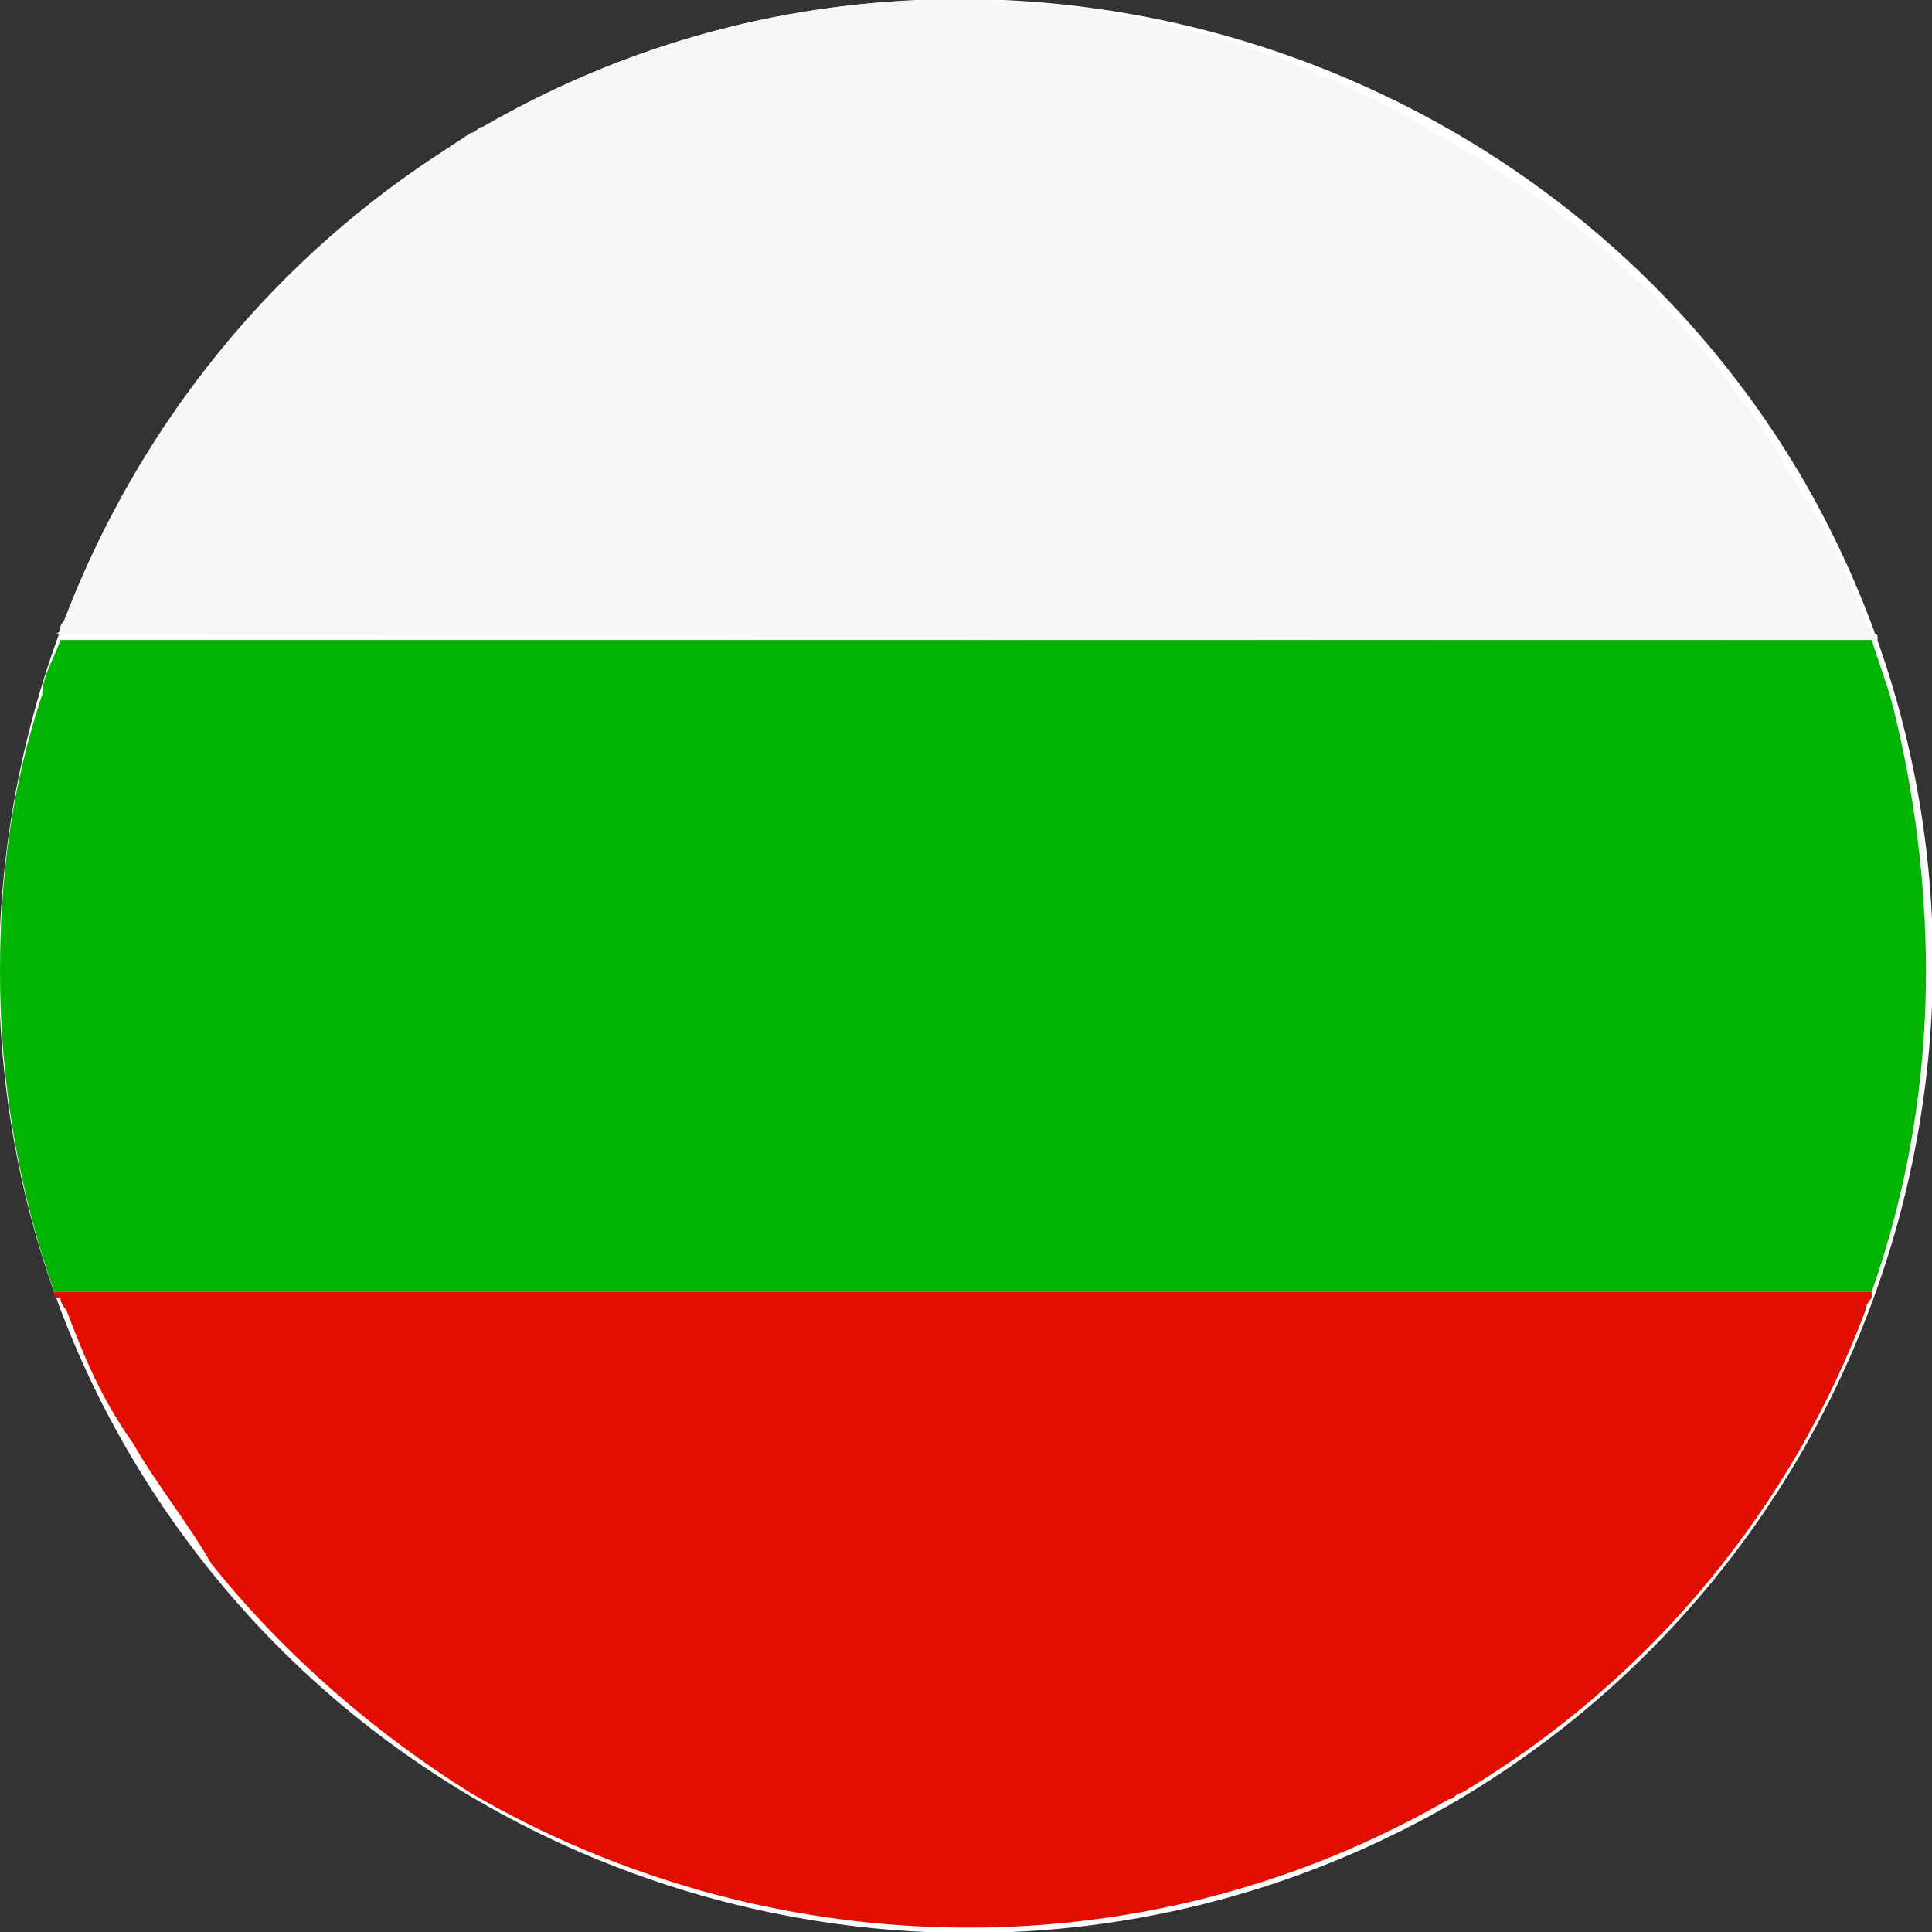
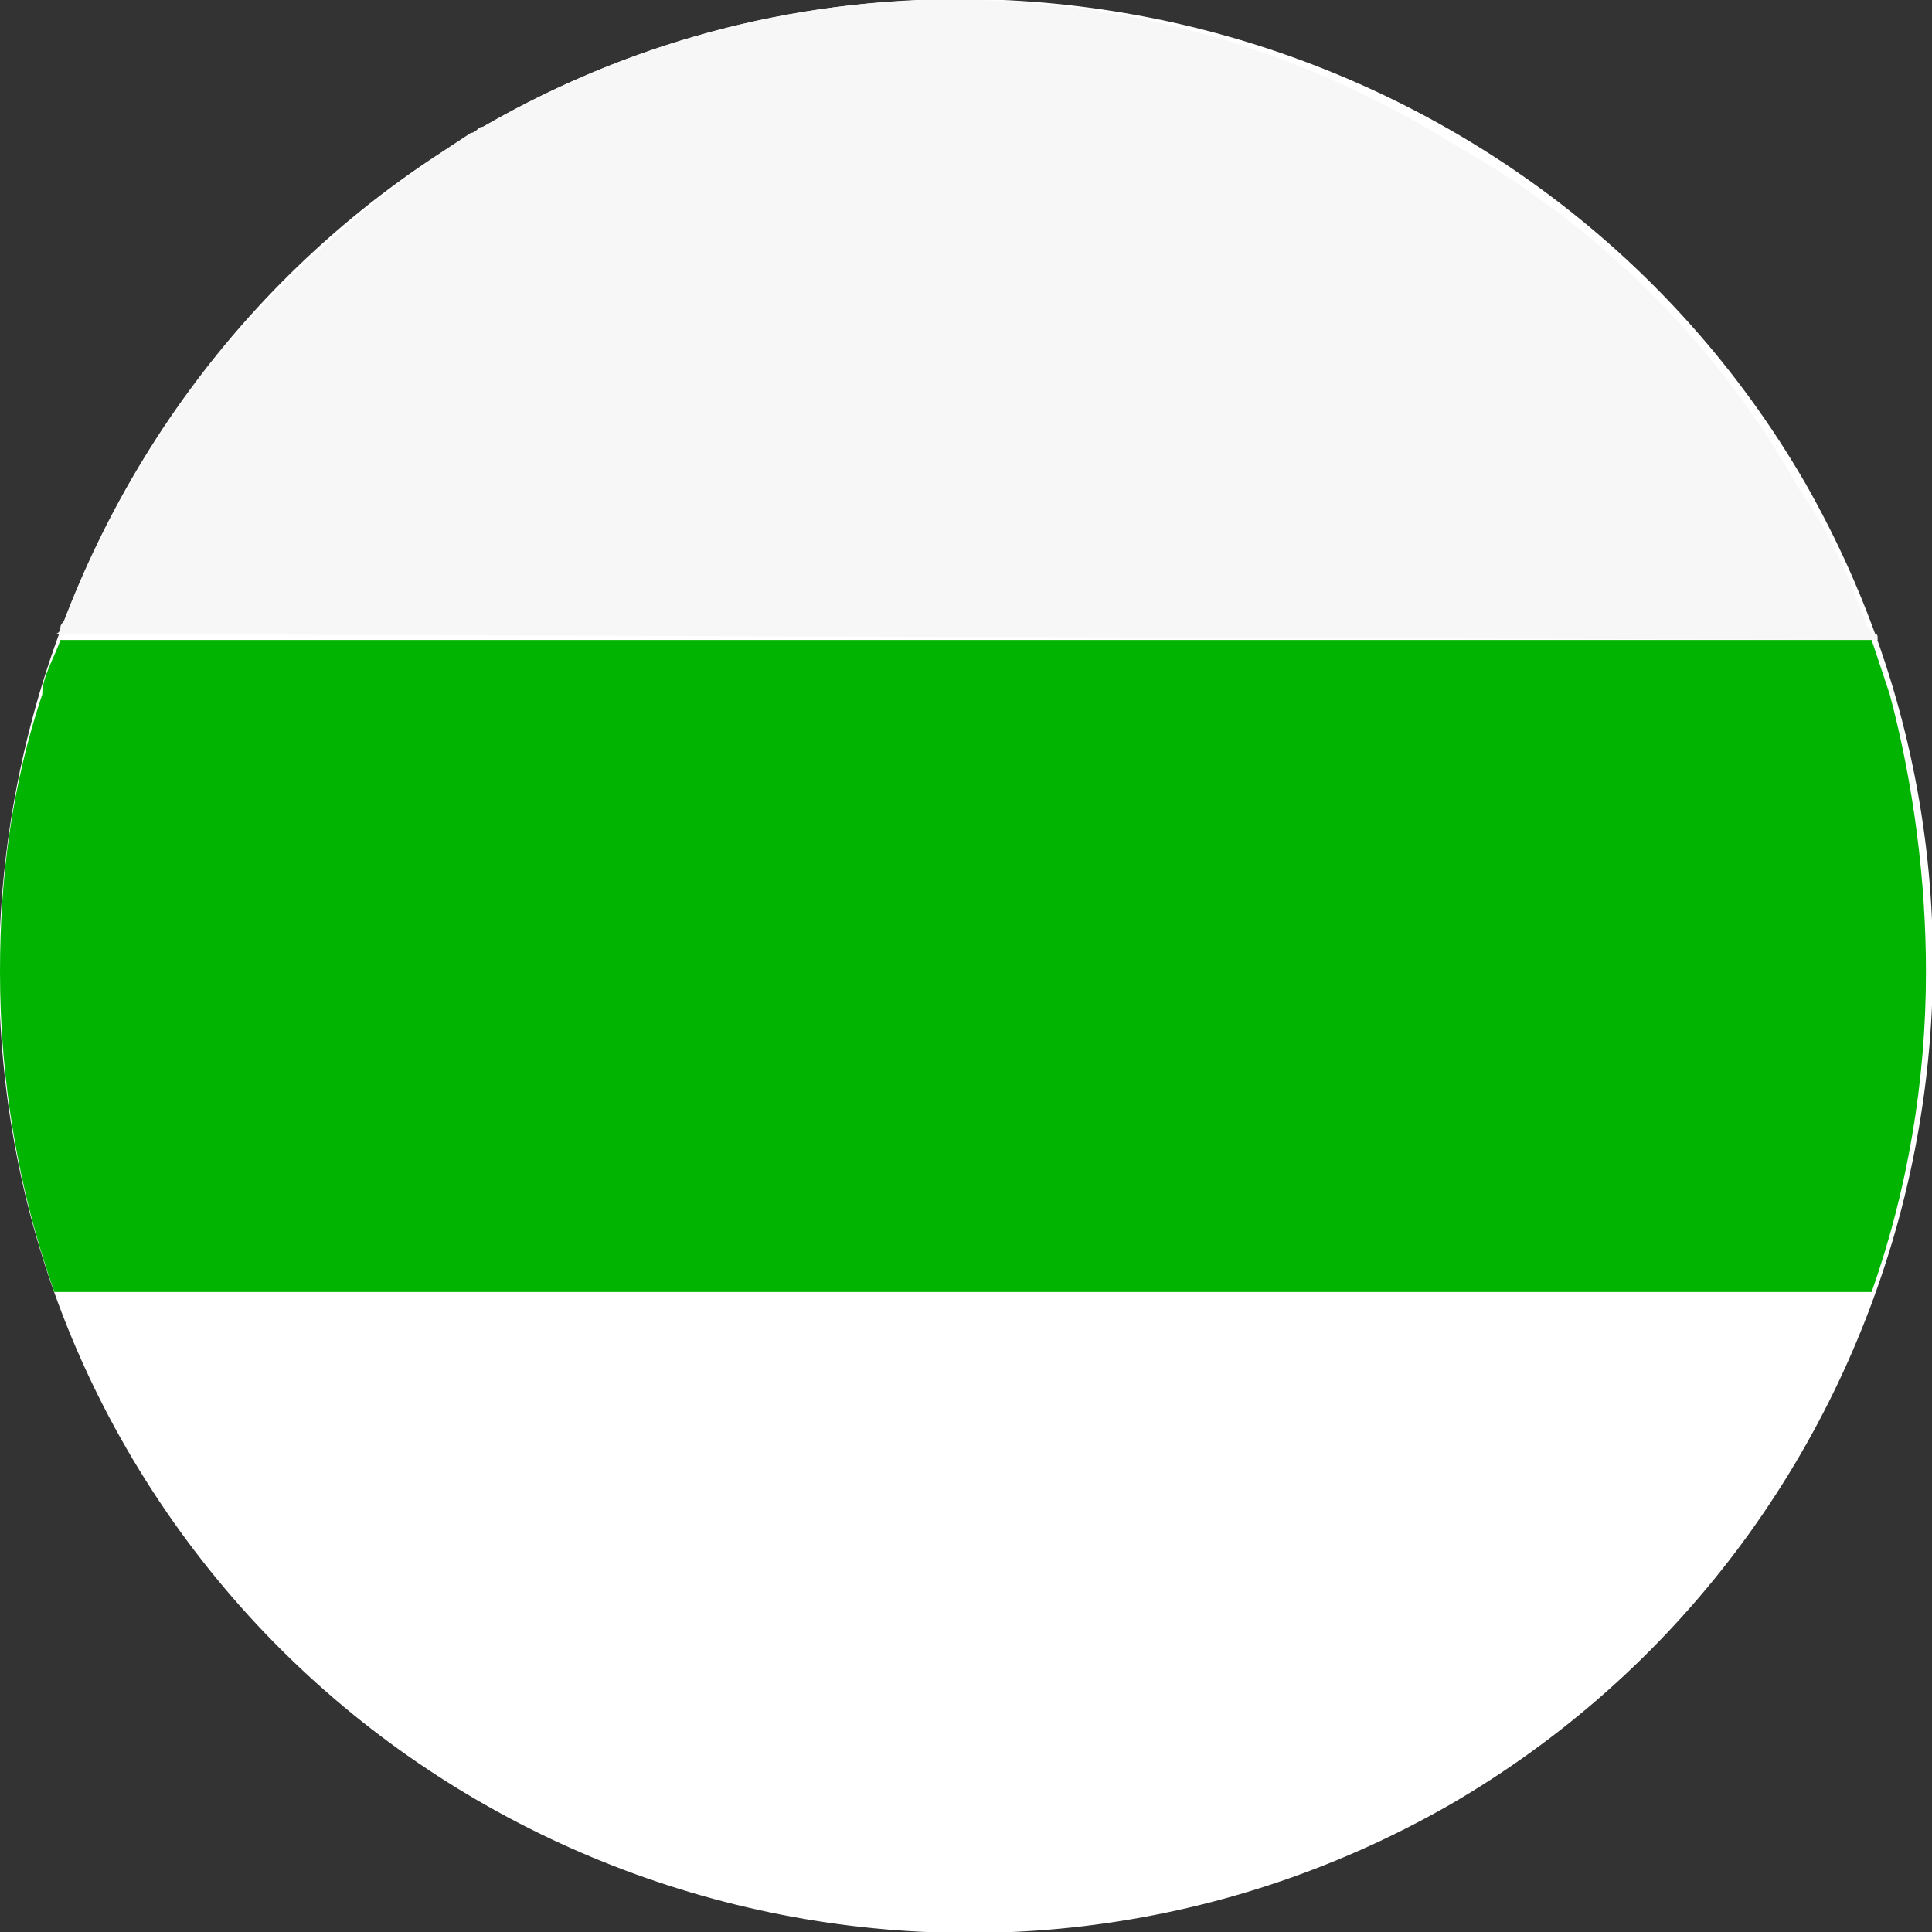
<svg xmlns="http://www.w3.org/2000/svg" version="1.1" id="Warstwa_1" x="0px" y="0px" viewBox="0 0 32 32" style="enable-background:new 0 0 32 32;" xml:space="preserve">
  <rect x="0" y="0" width="32" height="32" fill="#333333" stroke="none" />
  <style type="text/css">
	.st0{fill-rule:evenodd;clip-rule:evenodd;fill:#FFFFFF;}
	.st1{fill:#E20E00;}
	.st2{fill:#F7F7F7;}
	.st3{fill:url(#SVGID_1_);}
</style>
  <g id="Bulgaria_flag_1_">
    <g id="White_ellipse_52_">
-       <path class="st0" d="M2.1,24c4.4,7.6,14.2,10.3,21.9,5.9c7.6-4.4,10.3-14.2,5.9-21.9C25.5,0.4,15.6-2.3,8,2.1    C0.4,6.5-2.3,16.4,2.1,24z" />
+       <path class="st0" d="M2.1,24c4.4,7.6,14.2,10.3,21.9,5.9c7.6-4.4,10.3-14.2,5.9-21.9C25.5,0.4,15.6-2.3,8,2.1    C0.4,6.5-2.3,16.4,2.1,24" />
    </g>
    <g>
-       <path class="st1" d="M0.9,21.4C0.9,21.4,0.9,21.4,0.9,21.4c0,0.1,0,0.1,0.1,0.1c0,0,0,0,0,0c0,0.1,0.1,0.2,0.1,0.2    c0.3,0.8,0.6,1.5,1.1,2.2c0.4,0.7,0.9,1.3,1.3,2c1.2,1.5,2.7,2.8,4.3,3.8c4.8,2.8,11,3.1,16.2,0.1c0.1,0,0.1-0.1,0.2-0.1    c3.2-1.9,5.5-4.8,6.7-8c0-0.1,0.1-0.2,0.1-0.2c0,0,0,0,0,0c0,0,0-0.1,0-0.1c0,0,0,0,0,0c0,0,0,0,0,0c0,0,0,0,0,0L0.9,21.4    C0.9,21.4,0.9,21.4,0.9,21.4z" />
      <path class="st2" d="M31.1,10.6C31.1,10.6,31,10.6,31.1,10.6c0-0.1,0-0.1-0.1-0.1c0-0.1-0.1-0.1-0.1-0.2c-0.3-0.8-0.6-1.5-1.1-2.2    c-1.4-2.5-3.4-4.4-5.7-5.7C19.3-0.6,13.2-0.9,8,2.1c-0.1,0-0.1,0.1-0.2,0.1C6.1,3.3,4.7,4.6,3.5,6c-1,1.3-1.8,2.7-2.4,4.2    c0,0.1-0.1,0.1-0.1,0.2c0,0,0,0.1-0.1,0.1c0,0,0,0,0,0c0,0,0,0,0,0L31.1,10.6C31.1,10.6,31.1,10.6,31.1,10.6    C31.1,10.6,31.1,10.6,31.1,10.6z" />
      <radialGradient id="SVGID_1_" cx="16" cy="15.999" r="17.551" gradientUnits="userSpaceOnUse">
        <stop offset="0" style="stop-color:#00B401" />
        <stop offset="0.415" style="stop-color:#00B401" />
      </radialGradient>
      <path class="st3" d="M0.7,11.5C0.2,13,0,14.5,0,16.1c0,1.8,0.3,3.6,0.9,5.3H31c0.6-1.7,0.9-3.5,0.9-5.3c0-1.5-0.2-3.1-0.6-4.6    c-0.1-0.3-0.2-0.6-0.3-0.9H1C0.9,10.9,0.7,11.2,0.7,11.5z" />
    </g>
  </g>
</svg>